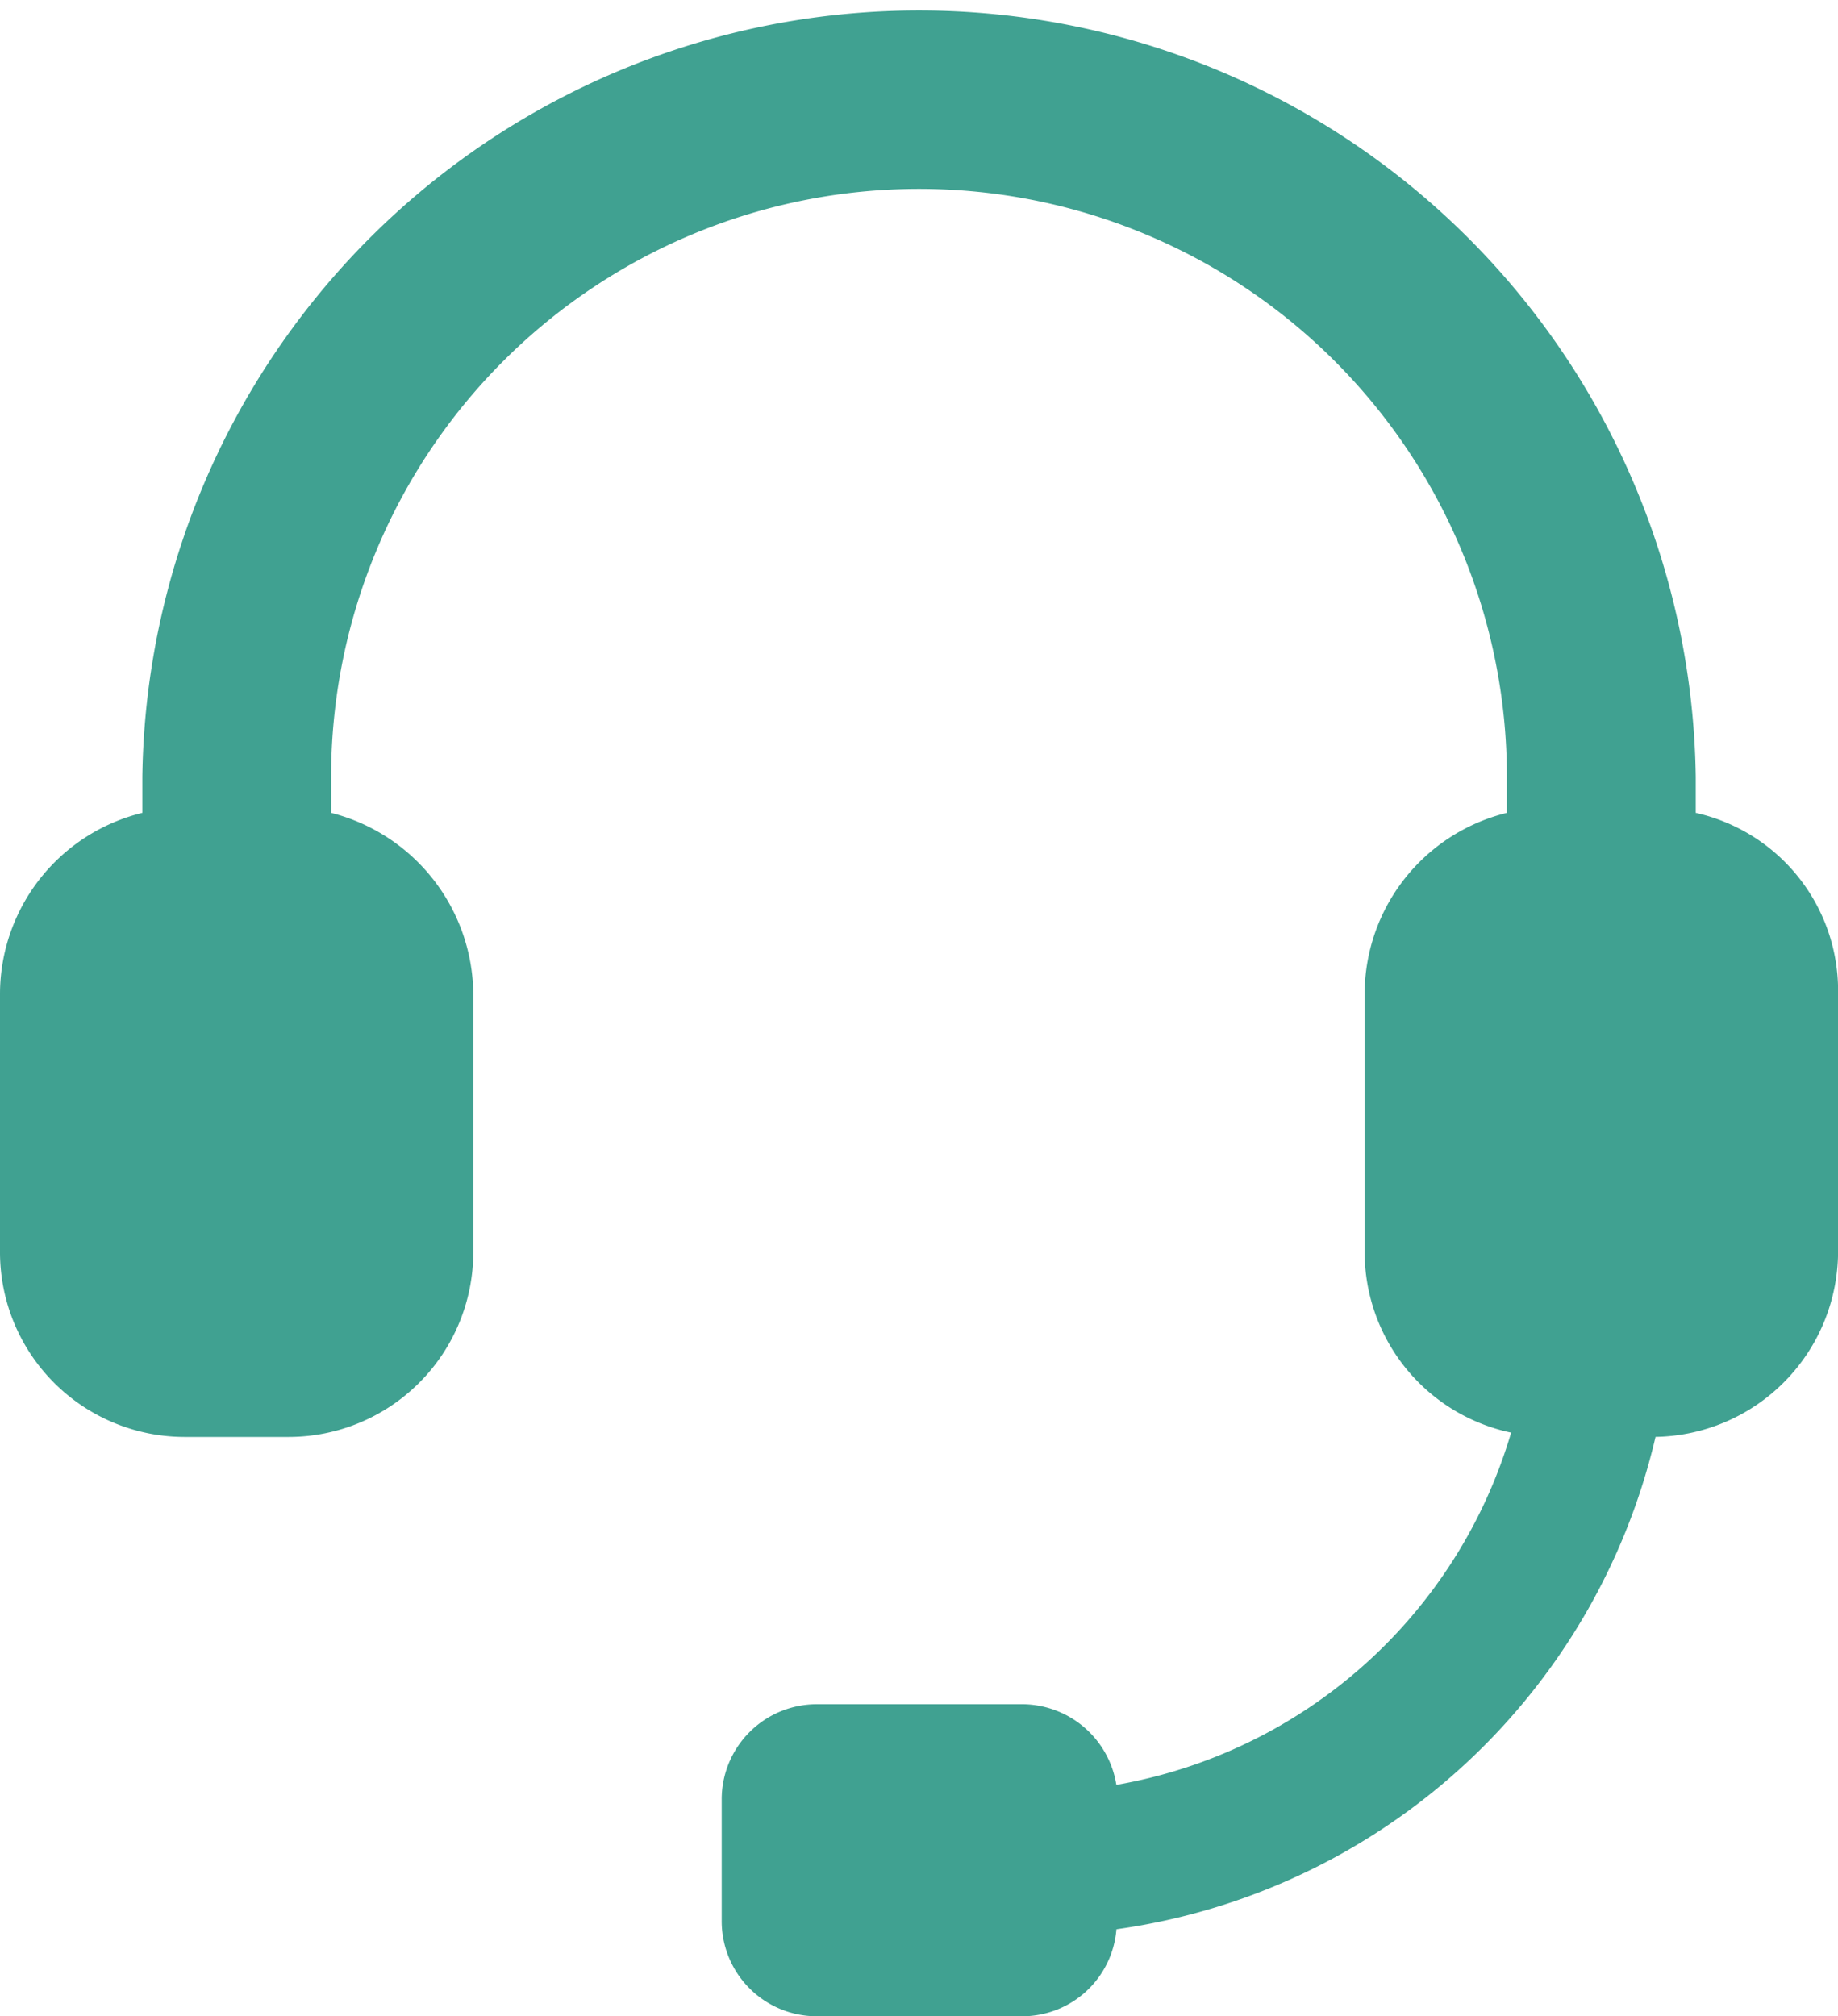
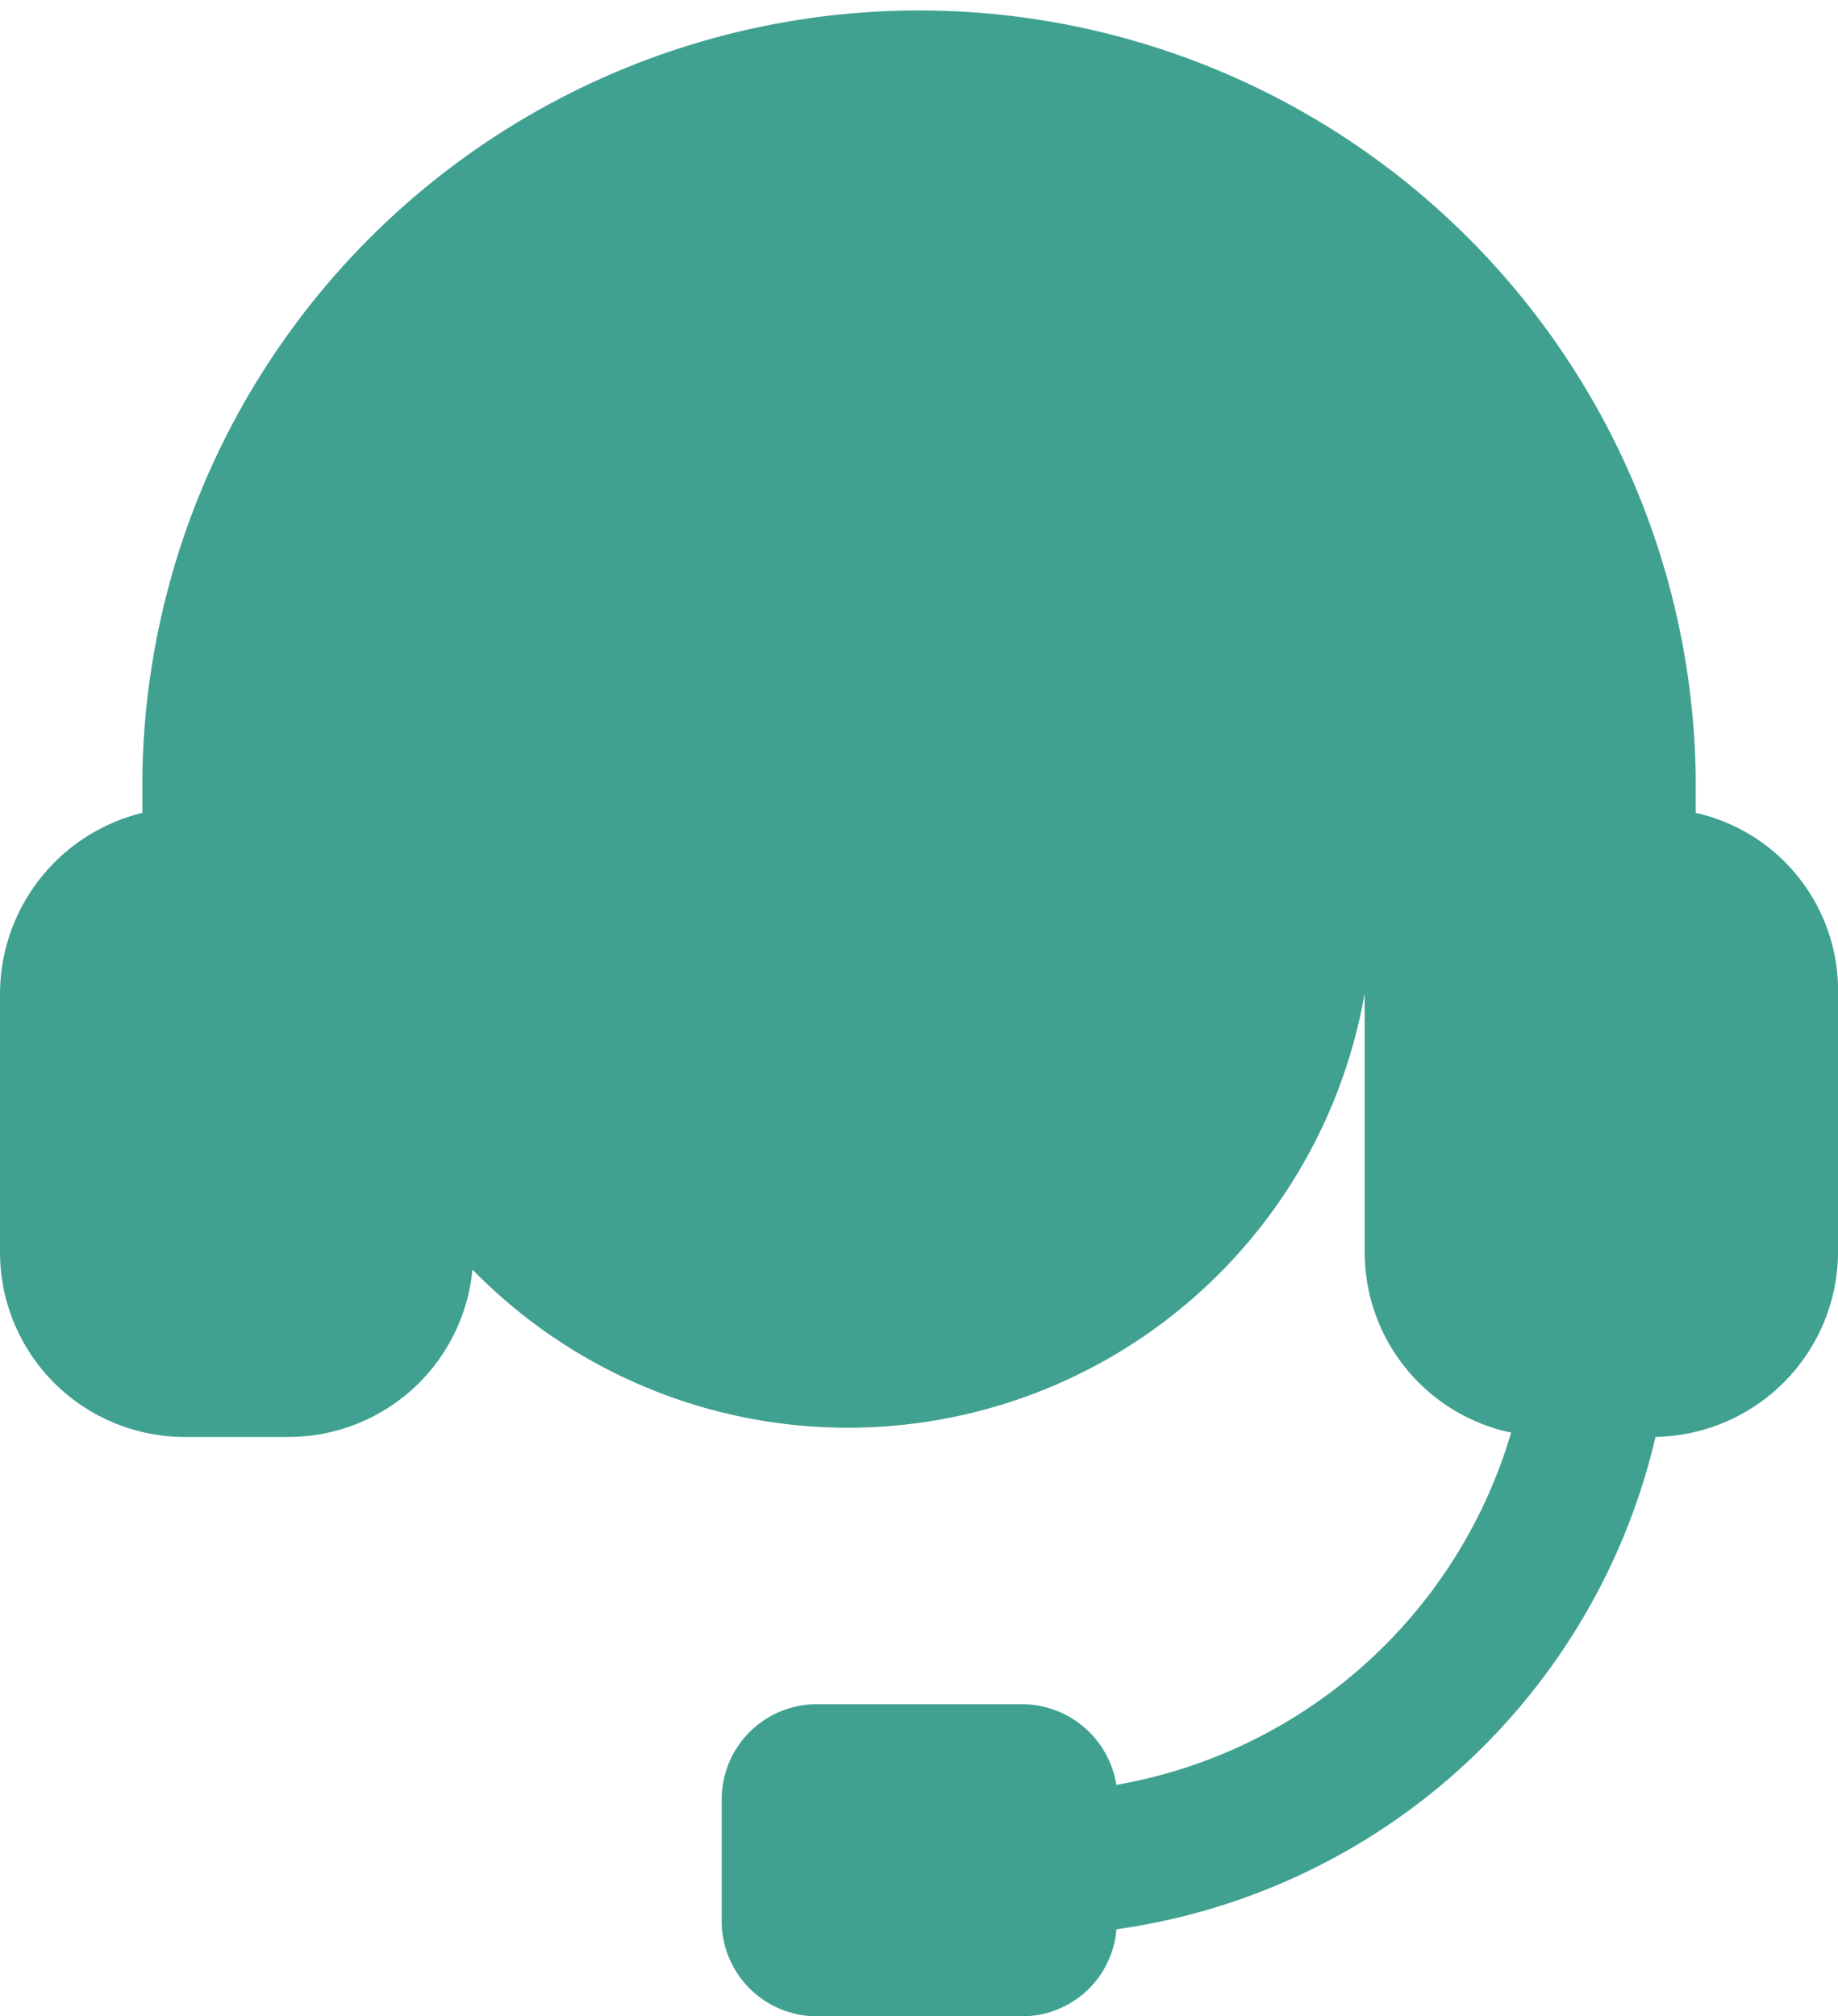
<svg xmlns="http://www.w3.org/2000/svg" id="Groupe_1285" data-name="Groupe 1285" width="52.18" height="57.239" viewBox="0 0 52.18 57.239">
-   <path id="Tracé_2" data-name="Tracé 2" d="M54.841,25.576V24.552a22.052,22.052,0,0,0-44.1,0v1.024A5.3,5.3,0,0,0,6.7,30.7v7.351a5.246,5.246,0,0,0,5.242,5.242h2.952a5.246,5.246,0,0,0,5.242-5.242V30.7A5.352,5.352,0,0,0,16.1,25.576V24.552a16.69,16.69,0,0,1,33.38,0v1.024A5.3,5.3,0,0,0,45.442,30.7v7.351A5.239,5.239,0,0,0,49.6,43.17a14.233,14.233,0,0,1-11.207,10,2.717,2.717,0,0,0-2.651-2.29H29.9a2.7,2.7,0,0,0-2.711,2.711v3.434A2.7,2.7,0,0,0,29.9,59.739h5.844a2.684,2.684,0,0,0,2.651-2.47A18.32,18.32,0,0,0,53.7,43.291a5.272,5.272,0,0,0,5.182-5.242V30.7A5.172,5.172,0,0,0,54.841,25.576Z" transform="translate(-6.7 -2.5)" fill="#40a191" />
+   <path id="Tracé_2" data-name="Tracé 2" d="M54.841,25.576V24.552a22.052,22.052,0,0,0-44.1,0v1.024A5.3,5.3,0,0,0,6.7,30.7v7.351a5.246,5.246,0,0,0,5.242,5.242h2.952a5.246,5.246,0,0,0,5.242-5.242V30.7A5.352,5.352,0,0,0,16.1,25.576V24.552v1.024A5.3,5.3,0,0,0,45.442,30.7v7.351A5.239,5.239,0,0,0,49.6,43.17a14.233,14.233,0,0,1-11.207,10,2.717,2.717,0,0,0-2.651-2.29H29.9a2.7,2.7,0,0,0-2.711,2.711v3.434A2.7,2.7,0,0,0,29.9,59.739h5.844a2.684,2.684,0,0,0,2.651-2.47A18.32,18.32,0,0,0,53.7,43.291a5.272,5.272,0,0,0,5.182-5.242V30.7A5.172,5.172,0,0,0,54.841,25.576Z" transform="translate(-6.7 -2.5)" fill="#40a191" />
</svg>